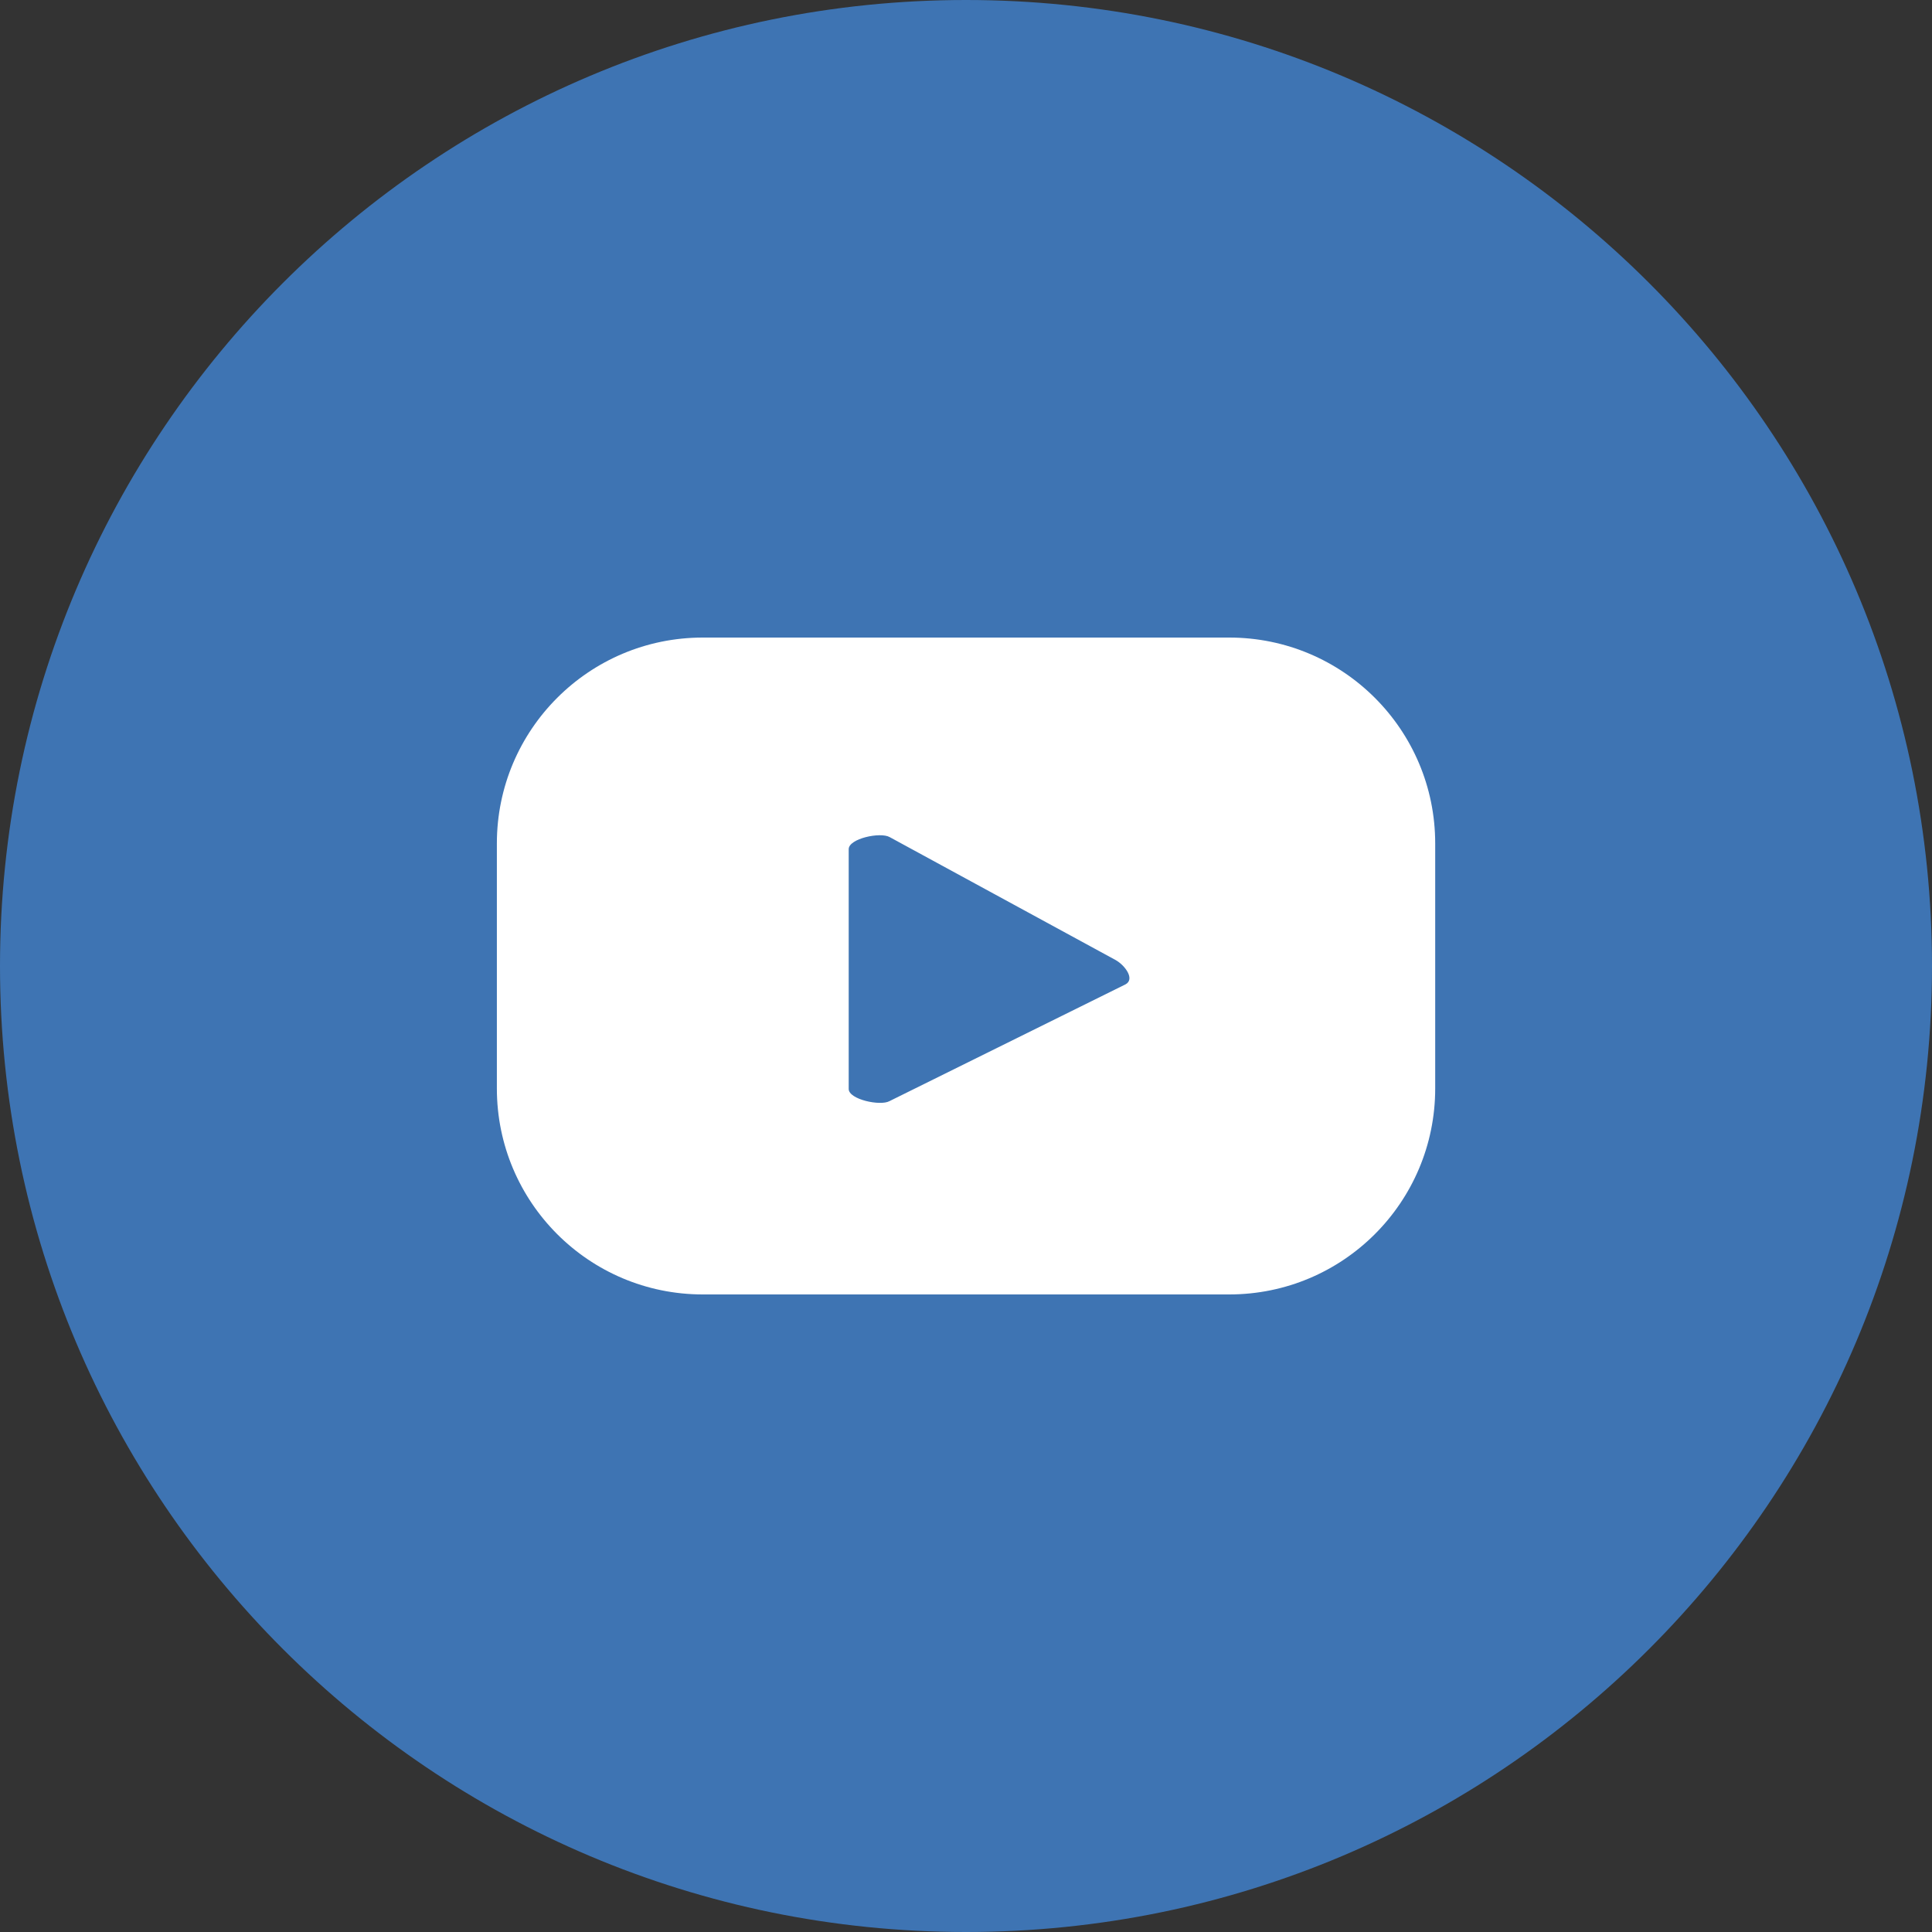
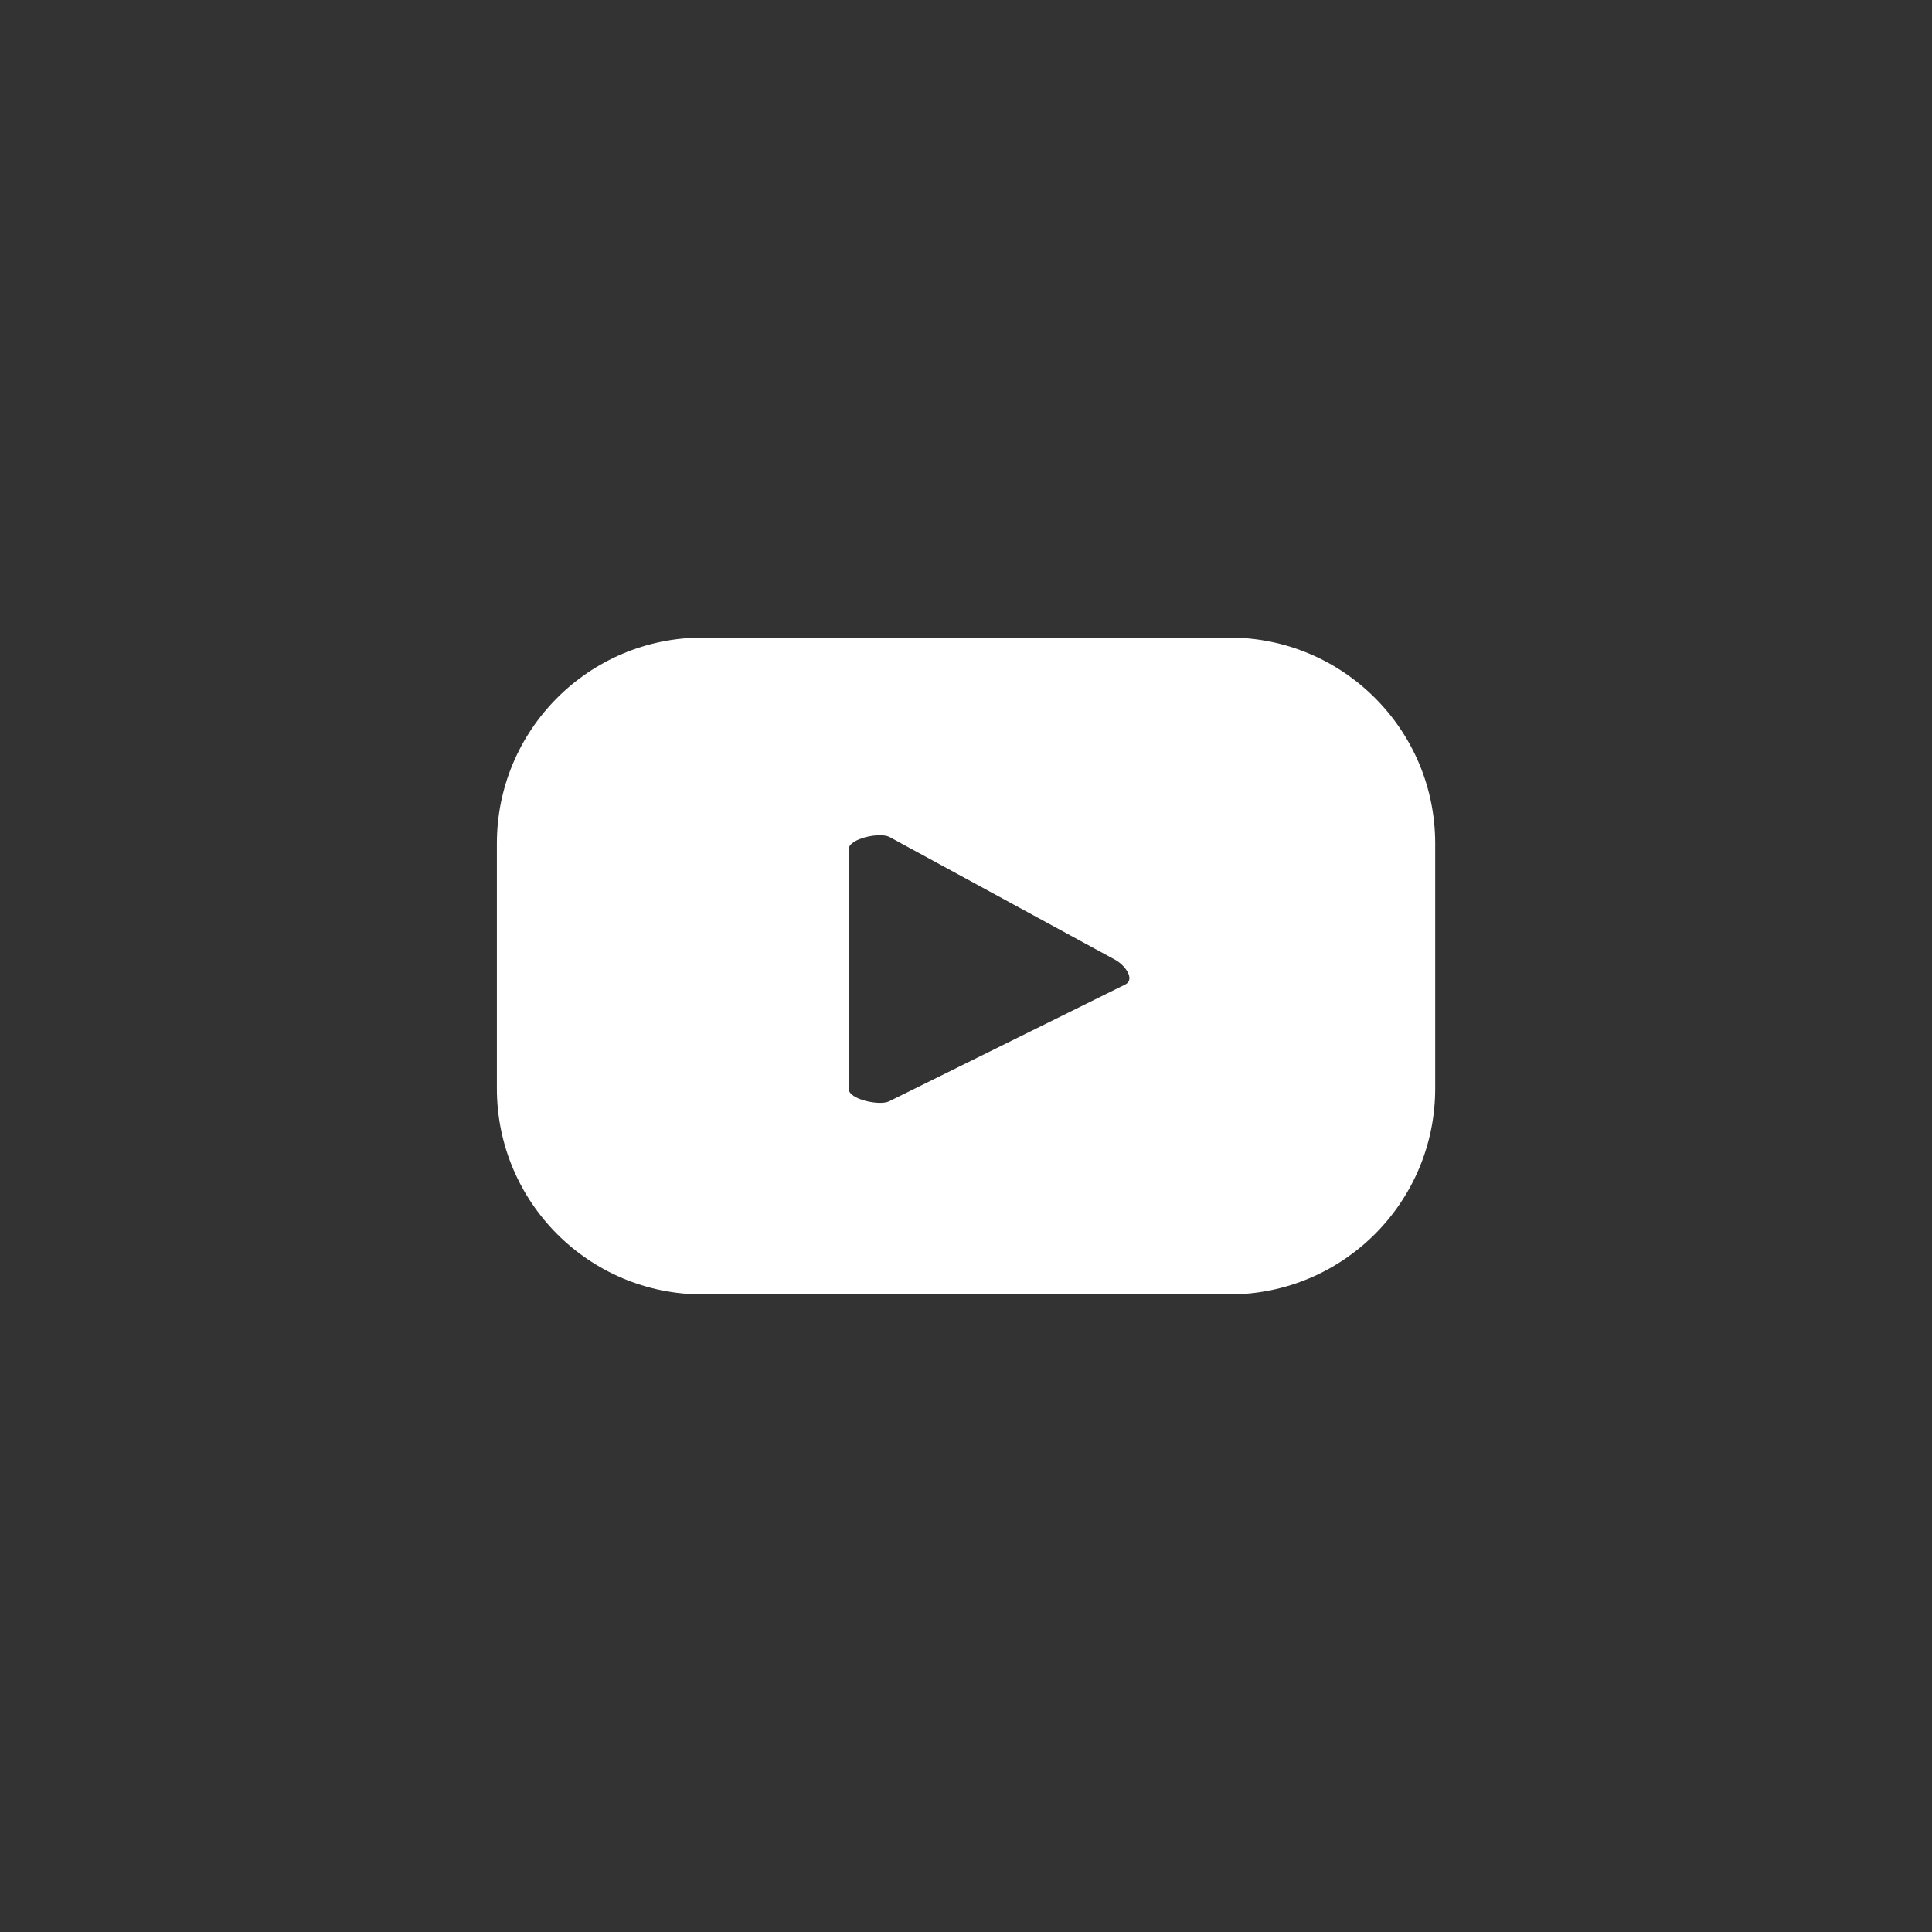
<svg xmlns="http://www.w3.org/2000/svg" width="100%" height="100%" viewBox="0 0 28 28" version="1.1" xml:space="preserve" style="fill-rule:evenodd;clip-rule:evenodd;stroke-linejoin:round;stroke-miterlimit:2;">
  <rect x="0" y="0" width="28" height="28" fill="#333333" stroke="none" />
  <g>
    <g transform="matrix(0,-1,-1,0,14,0)">
-       <path d="M-14,-14C-21.732,-14 -28,-7.732 -28,0C-28,7.732 -21.732,14 -14,14C-6.268,14 0,7.732 0,0C0,-7.732 -6.268,-14 -14,-14" style="fill:rgb(62,116,179);fill-rule:nonzero;" />
-     </g>
+       </g>
    <g transform="matrix(1,0,0,1,16.312,13.734)">
      <path d="M0,0.532L-3.422,2.225C-3.556,2.298 -4.012,2.2 -4.012,2.048L-4.012,-1.427C-4.012,-1.582 -3.552,-1.679 -3.418,-1.602L-0.143,0.18C-0.005,0.258 0.139,0.457 0,0.532M4.488,-1.51C4.488,-3.158 3.152,-4.494 1.503,-4.494L-6.127,-4.494C-7.775,-4.494 -9.111,-3.158 -9.111,-1.51L-9.111,2.041C-9.111,3.69 -7.775,5.026 -6.127,5.026L1.503,5.026C3.152,5.026 4.488,3.69 4.488,2.041L4.488,-1.51Z" style="fill:white;fill-rule:nonzero;" />
    </g>
  </g>
</svg>